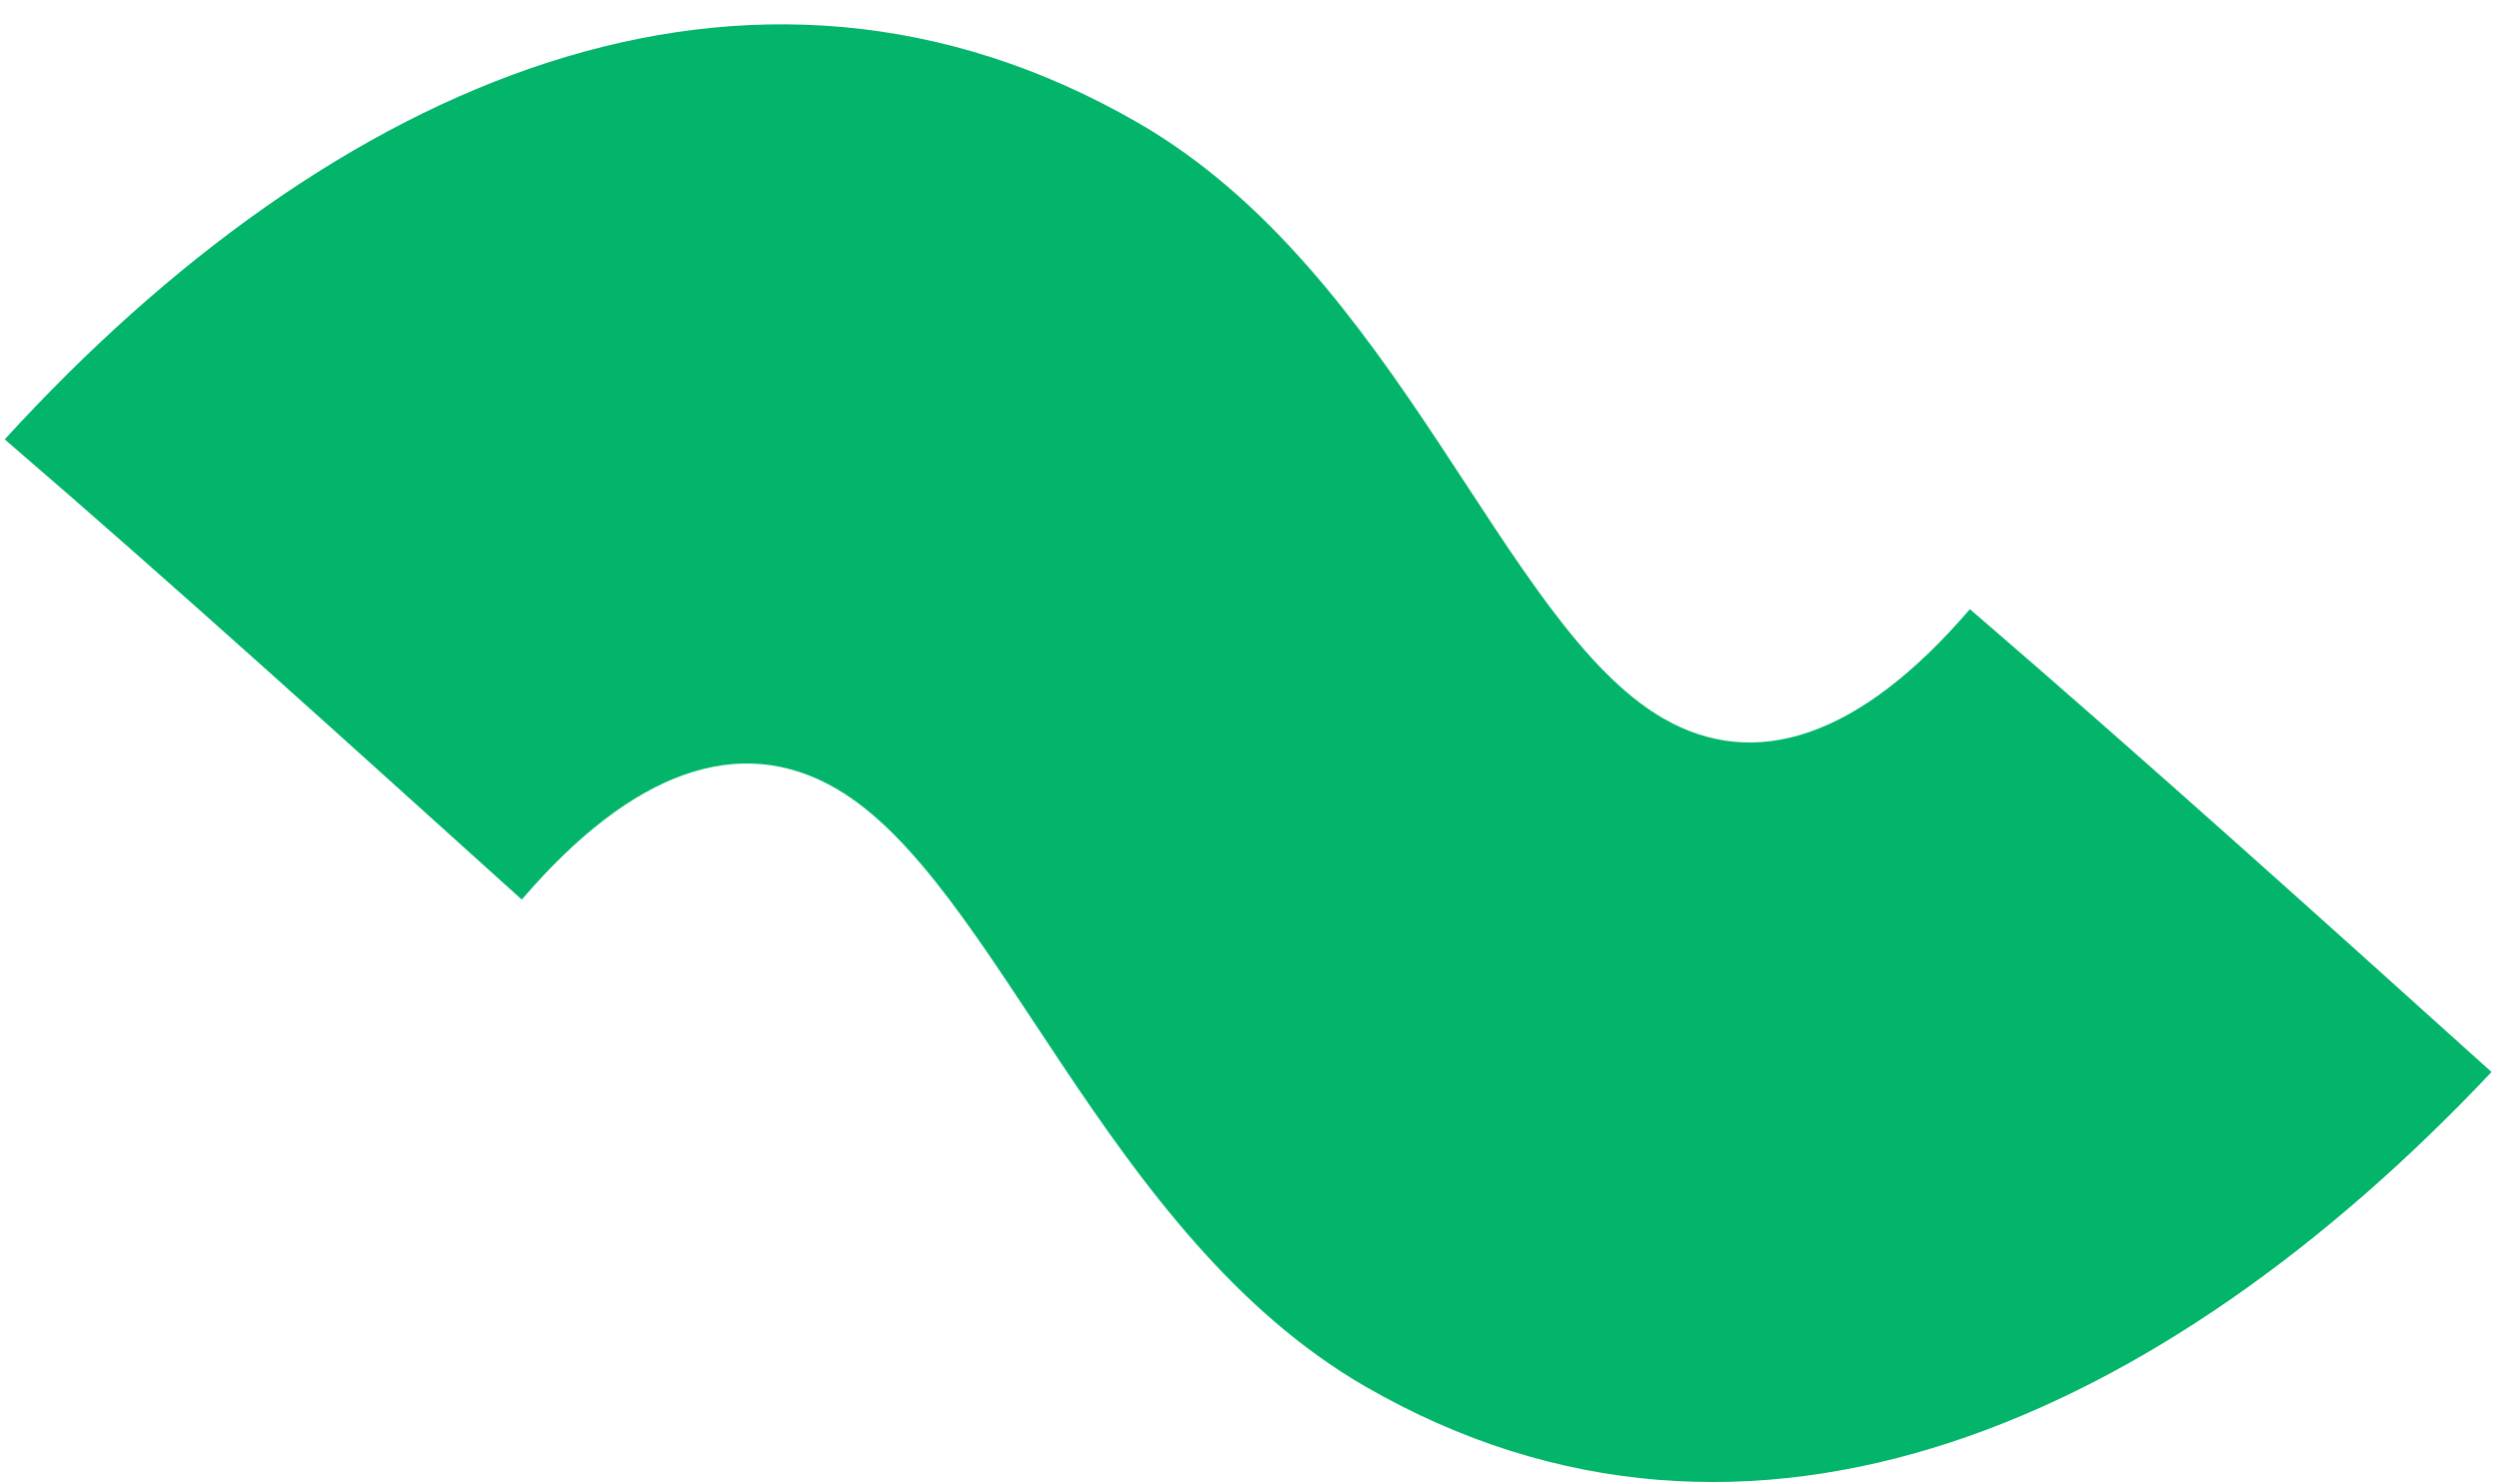
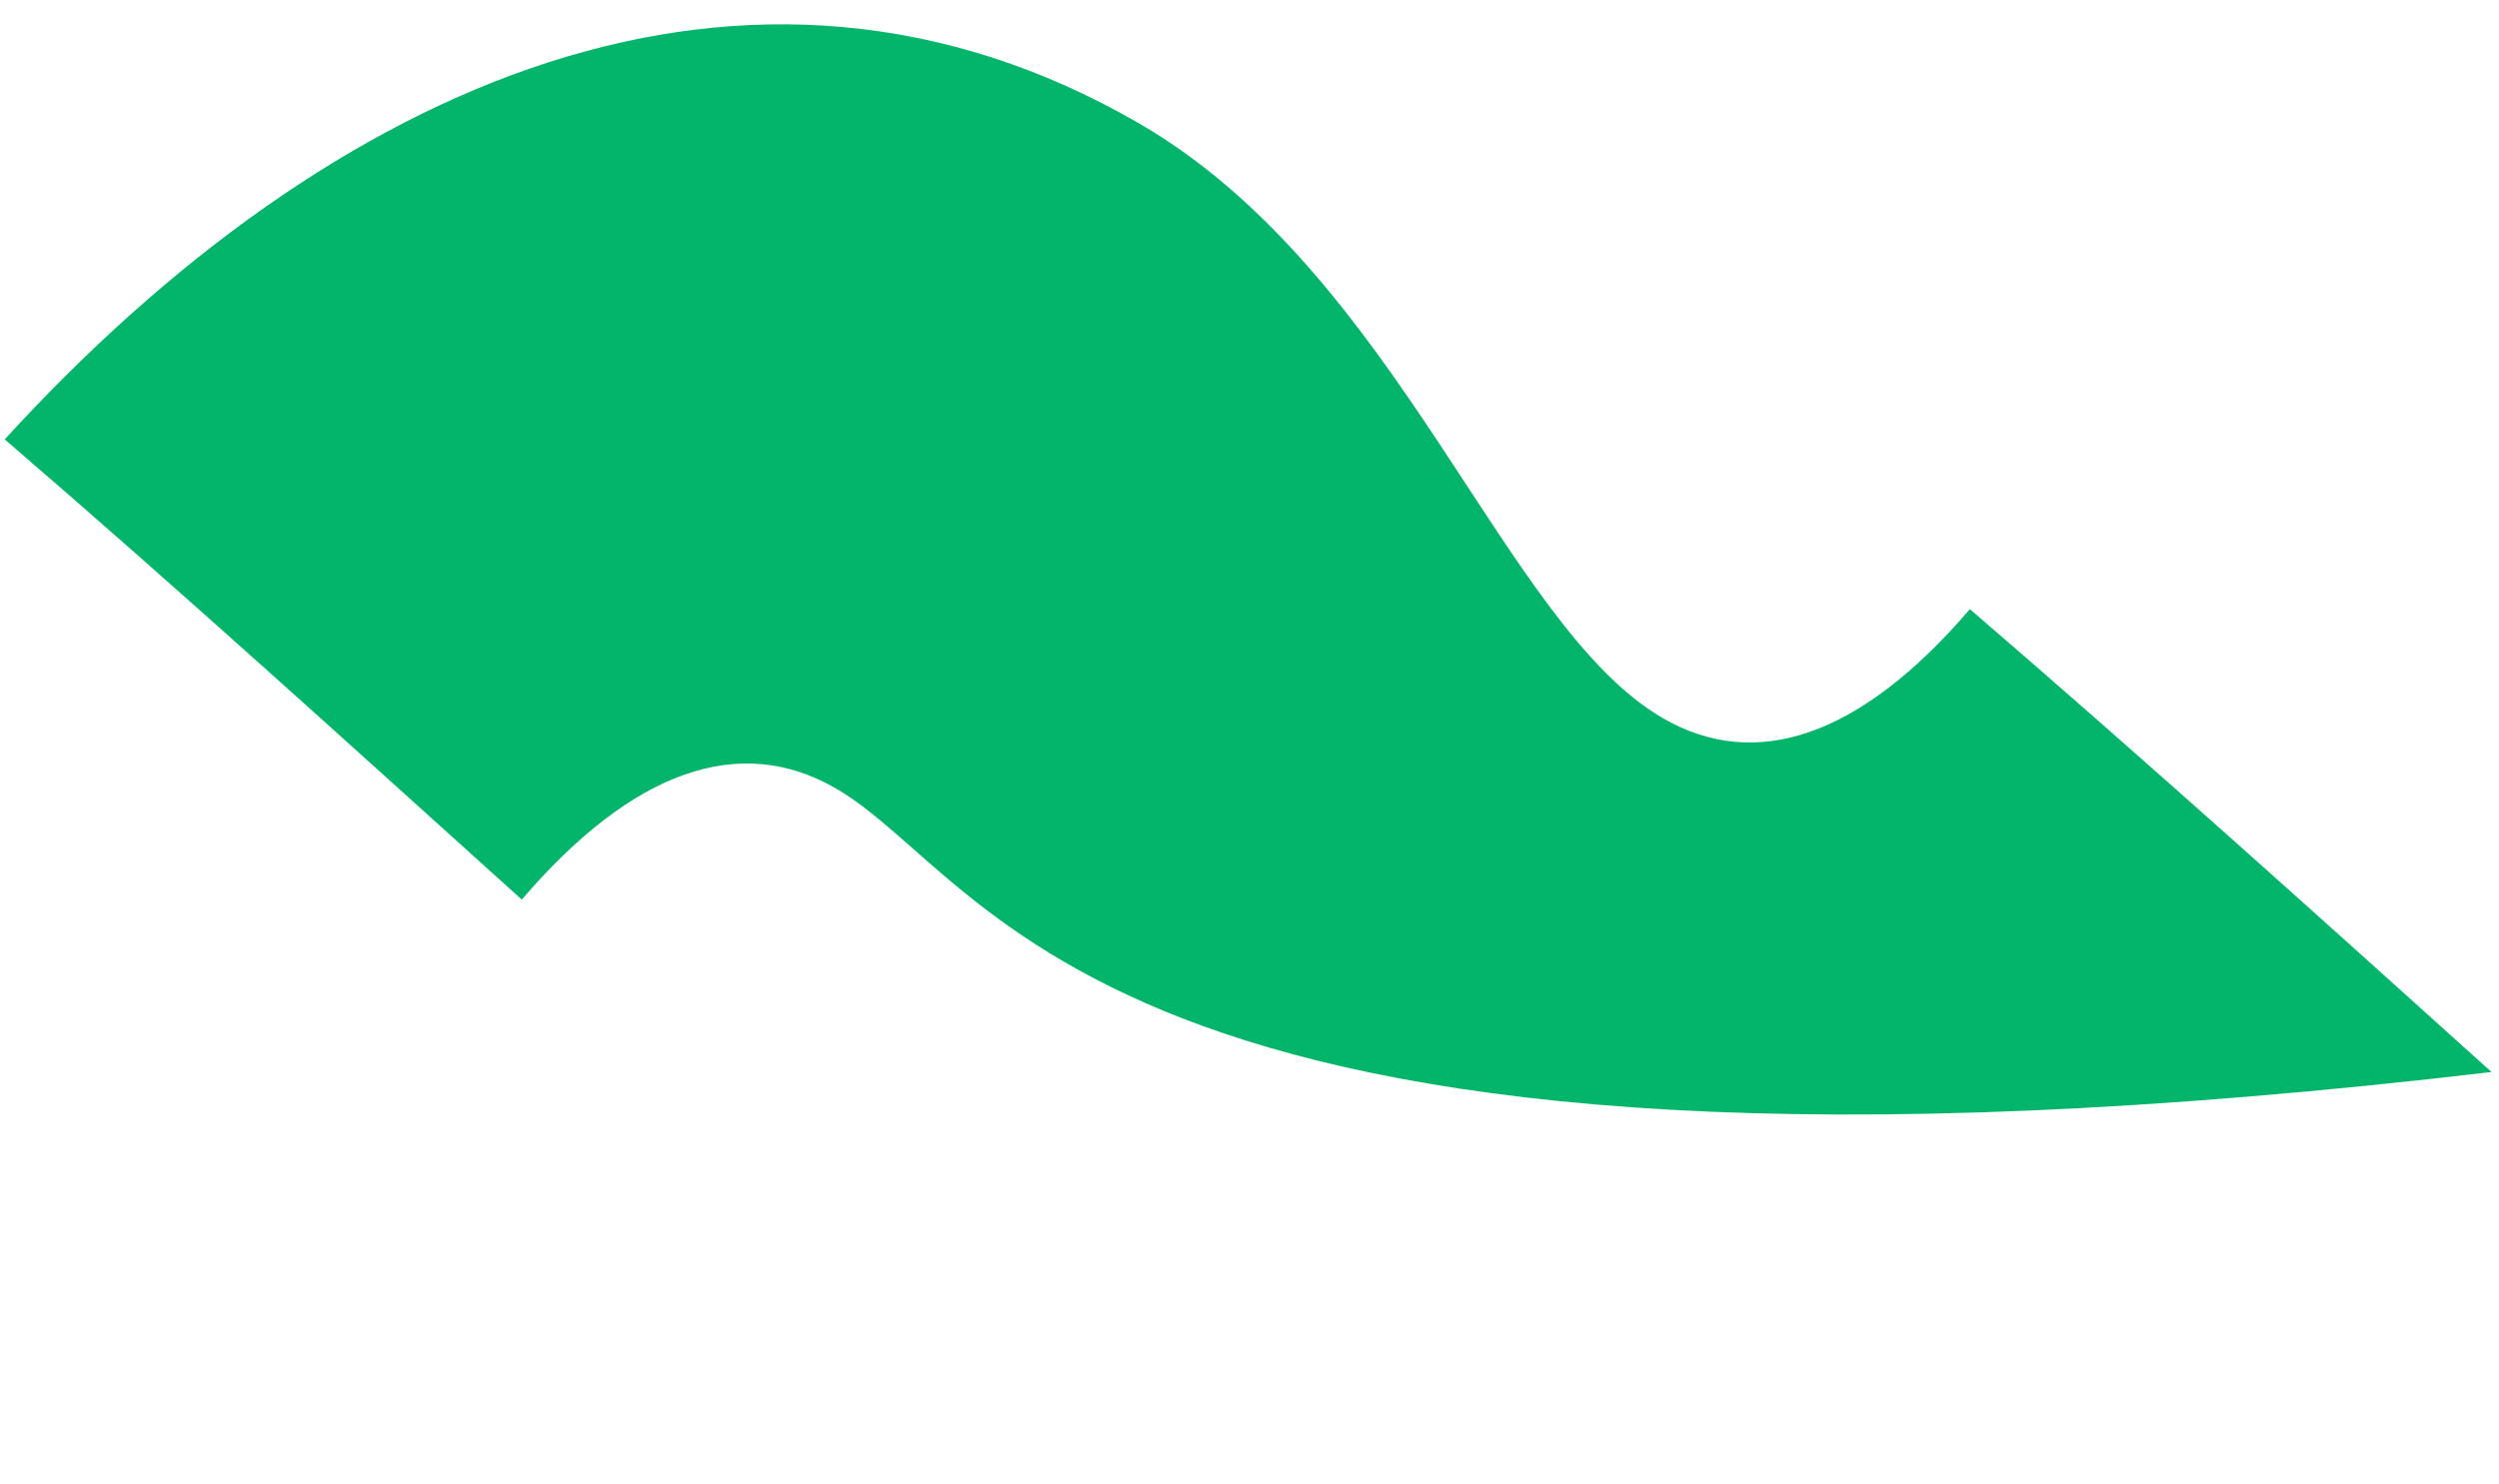
<svg xmlns="http://www.w3.org/2000/svg" width="101" height="60" viewBox="0 0 101 60" fill="none">
-   <path d="M0.191 17.762C13.436 3.272 30.256 -4.124 46.004 4.969C56.565 11.066 60.734 25.296 67.218 29.04C70.924 31.18 75.144 29.843 79.616 24.626C86.715 30.738 93.706 37.038 100.698 43.338C87.485 57.344 70.741 65.035 55.178 56.05C44.618 49.953 40.264 35.615 33.779 31.872C29.888 29.625 25.56 31.151 21.088 36.368C14.097 30.067 7.291 23.874 0.191 17.762Z" fill="#03B56B" />
+   <path d="M0.191 17.762C13.436 3.272 30.256 -4.124 46.004 4.969C56.565 11.066 60.734 25.296 67.218 29.04C70.924 31.18 75.144 29.843 79.616 24.626C86.715 30.738 93.706 37.038 100.698 43.338C44.618 49.953 40.264 35.615 33.779 31.872C29.888 29.625 25.56 31.151 21.088 36.368C14.097 30.067 7.291 23.874 0.191 17.762Z" fill="#03B56B" />
</svg>